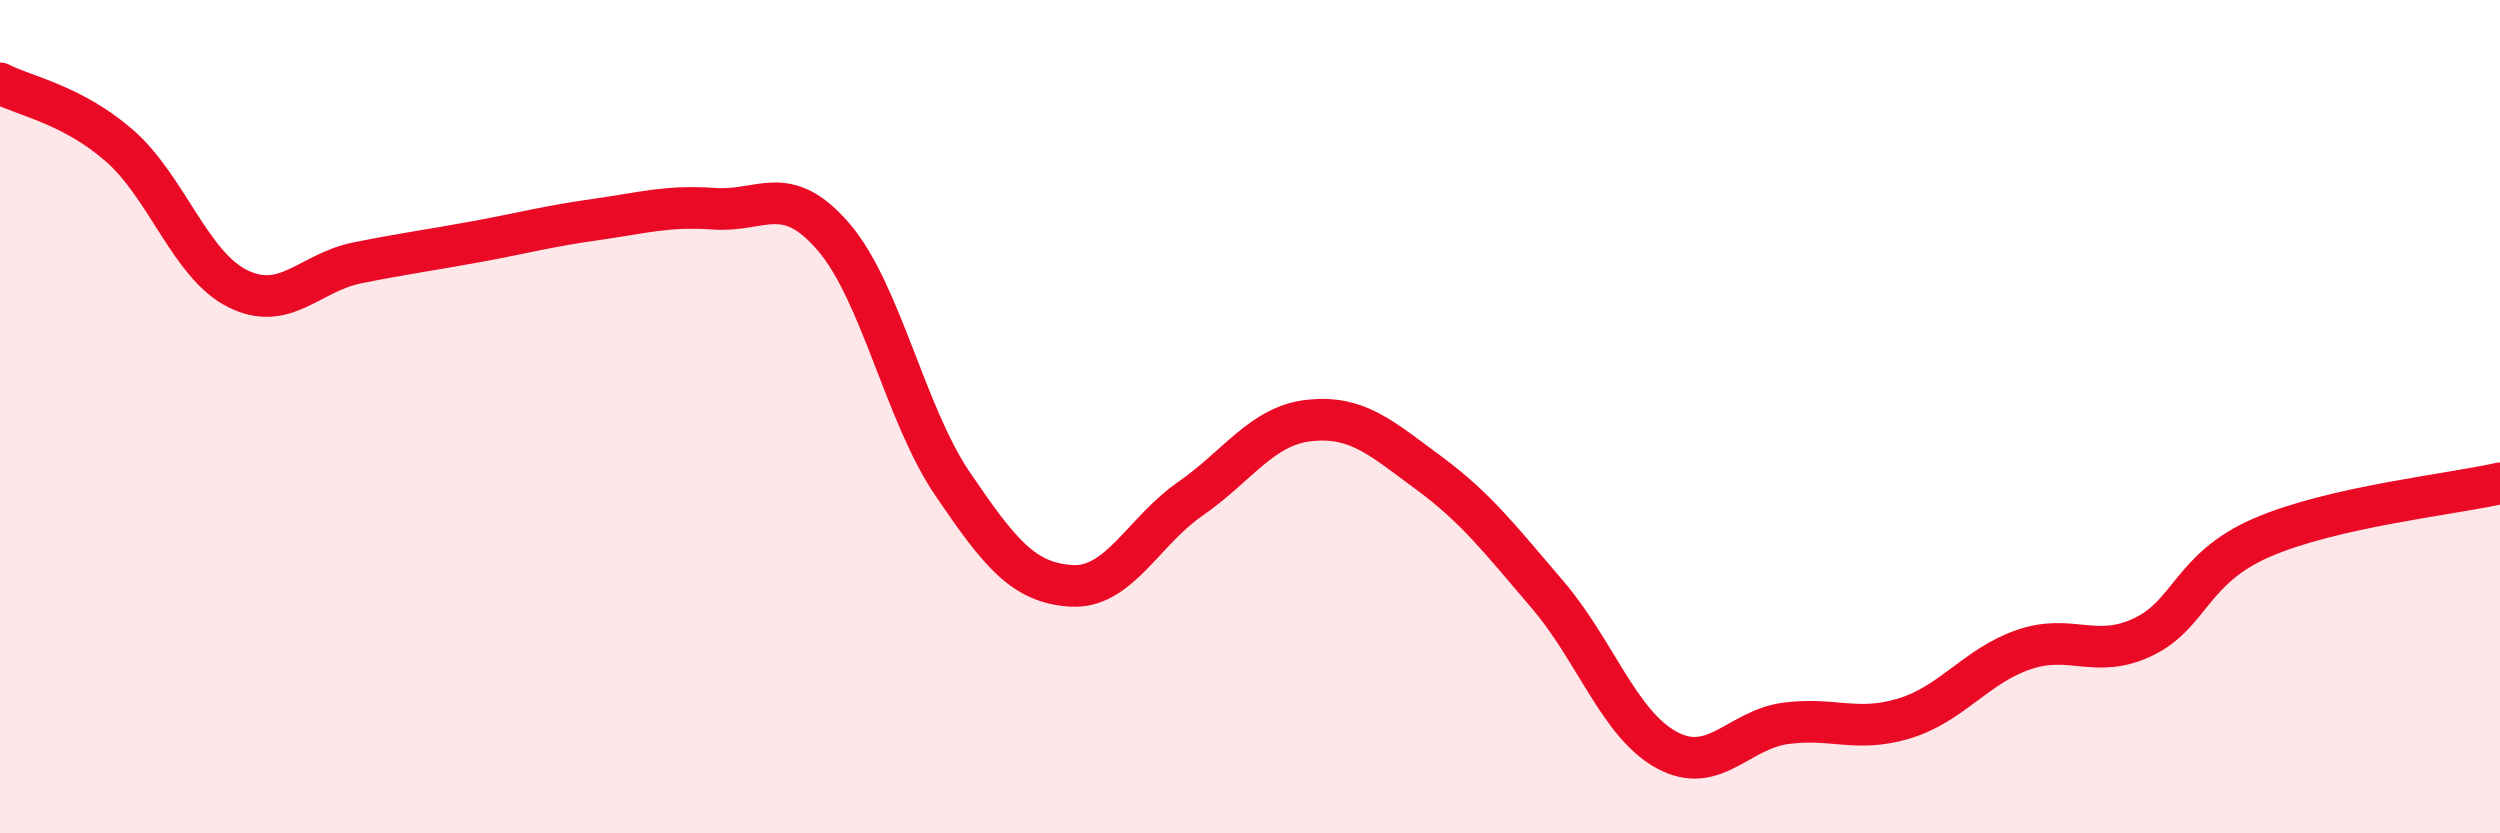
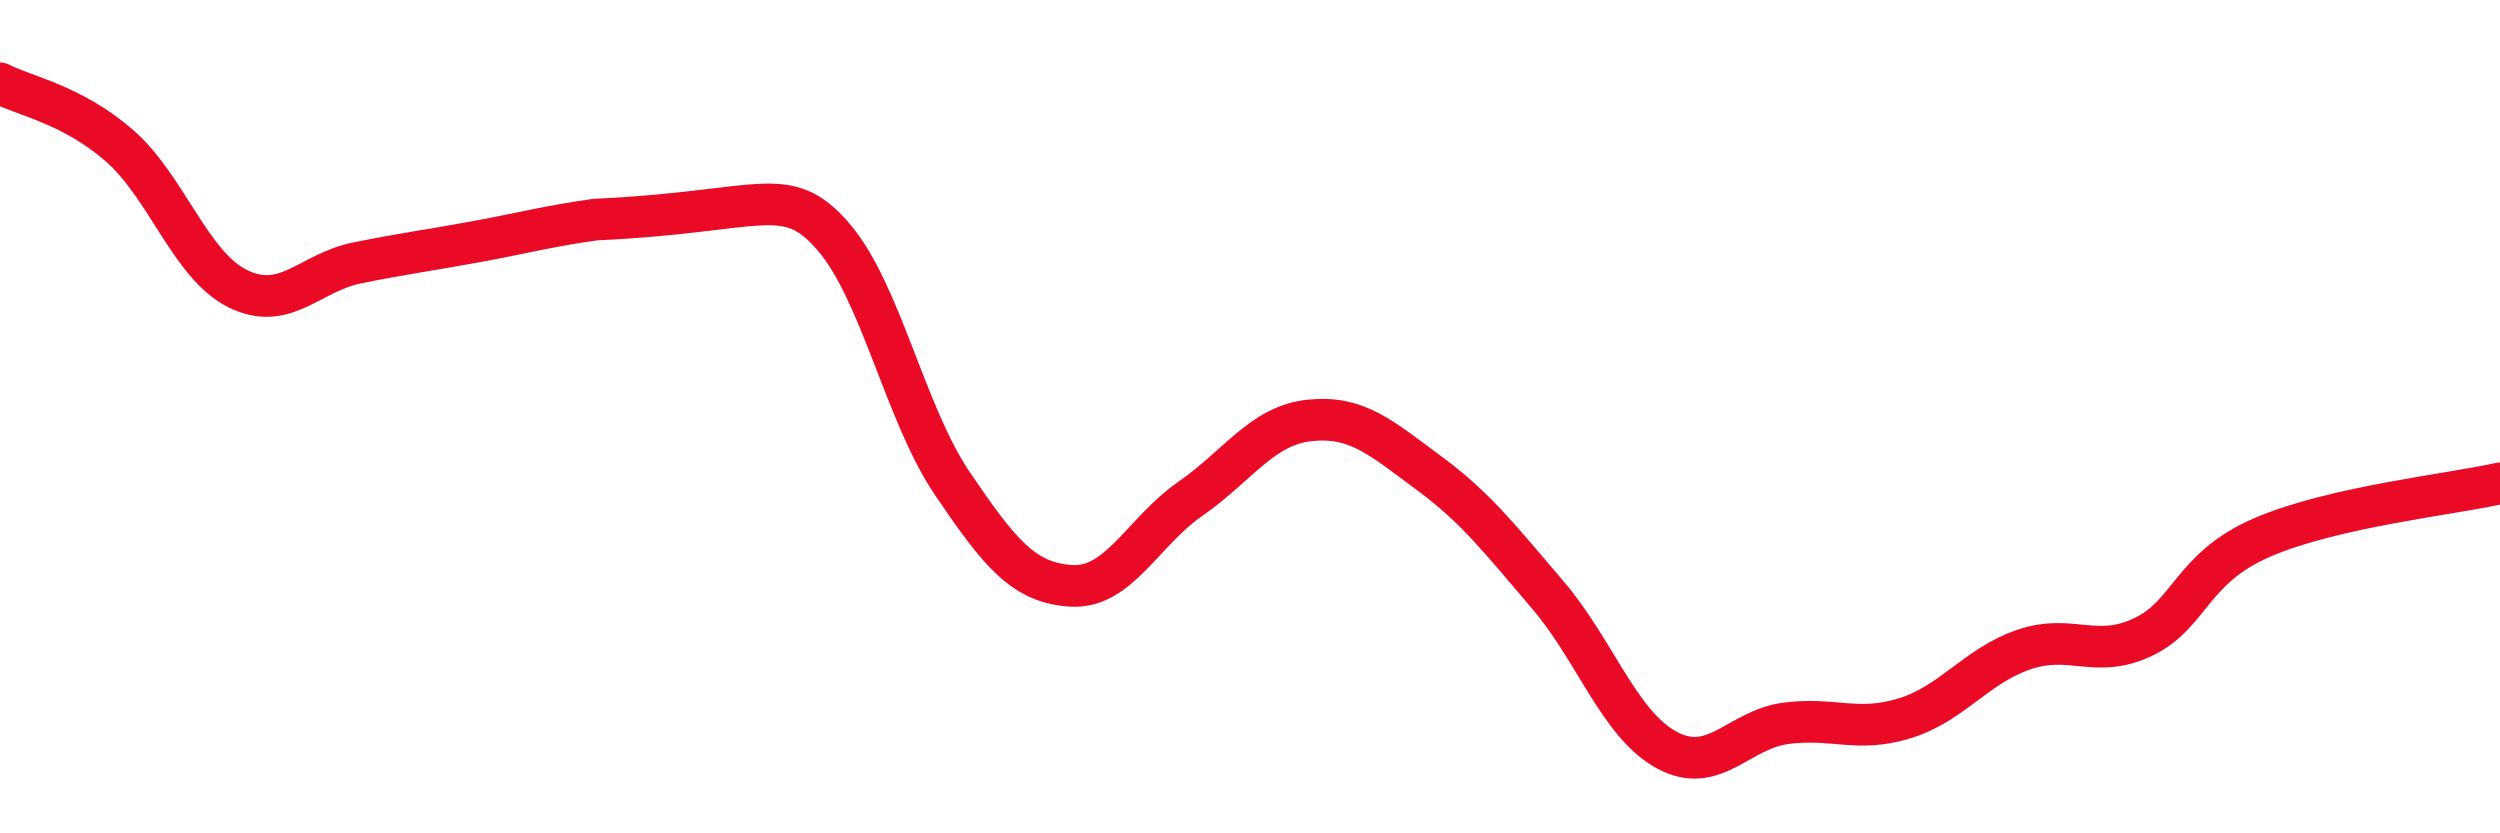
<svg xmlns="http://www.w3.org/2000/svg" width="60" height="20" viewBox="0 0 60 20">
-   <path d="M 0,2 C 0.57,2.3 1.72,2.5 2.86,3.49 C 4,4.48 4.57,6.37 5.71,6.93 C 6.85,7.49 7.43,6.54 8.57,6.31 C 9.71,6.08 10.29,6.01 11.43,5.8 C 12.57,5.59 13.15,5.43 14.29,5.27 C 15.43,5.11 16,4.93 17.14,5.01 C 18.28,5.09 18.86,4.36 20,5.68 C 21.14,7 21.72,9.93 22.86,11.61 C 24,13.29 24.57,13.99 25.71,14.06 C 26.85,14.13 27.43,12.76 28.57,11.97 C 29.71,11.18 30.29,10.21 31.43,10.09 C 32.57,9.97 33.15,10.51 34.29,11.35 C 35.43,12.19 36,12.94 37.14,14.27 C 38.28,15.6 38.86,17.38 40,18 C 41.14,18.62 41.72,17.51 42.86,17.36 C 44,17.21 44.57,17.59 45.71,17.24 C 46.85,16.89 47.43,15.98 48.57,15.59 C 49.71,15.2 50.29,15.83 51.43,15.29 C 52.57,14.75 52.58,13.64 54.29,12.9 C 56,12.16 58.86,11.86 60,11.6L60 20L0 20Z" fill="#EB0A25" opacity="0.1" stroke-linecap="round" stroke-linejoin="round" />
-   <path d="M 0,2 C 0.57,2.3 1.72,2.5 2.86,3.49 C 4,4.48 4.57,6.37 5.71,6.93 C 6.85,7.49 7.43,6.54 8.57,6.31 C 9.71,6.08 10.29,6.01 11.43,5.8 C 12.57,5.59 13.15,5.43 14.29,5.27 C 15.43,5.11 16,4.93 17.14,5.01 C 18.28,5.09 18.86,4.36 20,5.68 C 21.14,7 21.72,9.93 22.86,11.61 C 24,13.29 24.57,13.99 25.71,14.06 C 26.85,14.13 27.43,12.76 28.57,11.97 C 29.71,11.18 30.29,10.21 31.43,10.09 C 32.57,9.97 33.15,10.51 34.29,11.35 C 35.43,12.19 36,12.94 37.14,14.27 C 38.28,15.6 38.86,17.38 40,18 C 41.14,18.62 41.72,17.51 42.86,17.36 C 44,17.21 44.57,17.59 45.71,17.24 C 46.85,16.89 47.43,15.98 48.57,15.59 C 49.71,15.2 50.29,15.83 51.43,15.29 C 52.57,14.75 52.58,13.64 54.29,12.9 C 56,12.16 58.86,11.86 60,11.6" stroke="#EB0A25" stroke-width="1" fill="none" stroke-linecap="round" stroke-linejoin="round" />
+   <path d="M 0,2 C 0.57,2.3 1.72,2.5 2.86,3.49 C 4,4.48 4.57,6.37 5.71,6.93 C 6.85,7.49 7.43,6.54 8.57,6.31 C 9.71,6.08 10.29,6.01 11.43,5.8 C 12.57,5.59 13.15,5.43 14.29,5.27 C 18.28,5.09 18.86,4.36 20,5.68 C 21.14,7 21.72,9.93 22.86,11.61 C 24,13.29 24.57,13.99 25.71,14.06 C 26.85,14.13 27.43,12.76 28.57,11.97 C 29.71,11.18 30.29,10.21 31.43,10.09 C 32.57,9.97 33.15,10.51 34.29,11.35 C 35.43,12.19 36,12.94 37.14,14.27 C 38.28,15.6 38.86,17.38 40,18 C 41.14,18.62 41.72,17.51 42.86,17.36 C 44,17.21 44.57,17.59 45.71,17.24 C 46.85,16.89 47.43,15.98 48.57,15.59 C 49.71,15.2 50.29,15.83 51.43,15.29 C 52.57,14.75 52.58,13.64 54.29,12.9 C 56,12.16 58.86,11.86 60,11.6" stroke="#EB0A25" stroke-width="1" fill="none" stroke-linecap="round" stroke-linejoin="round" />
</svg>